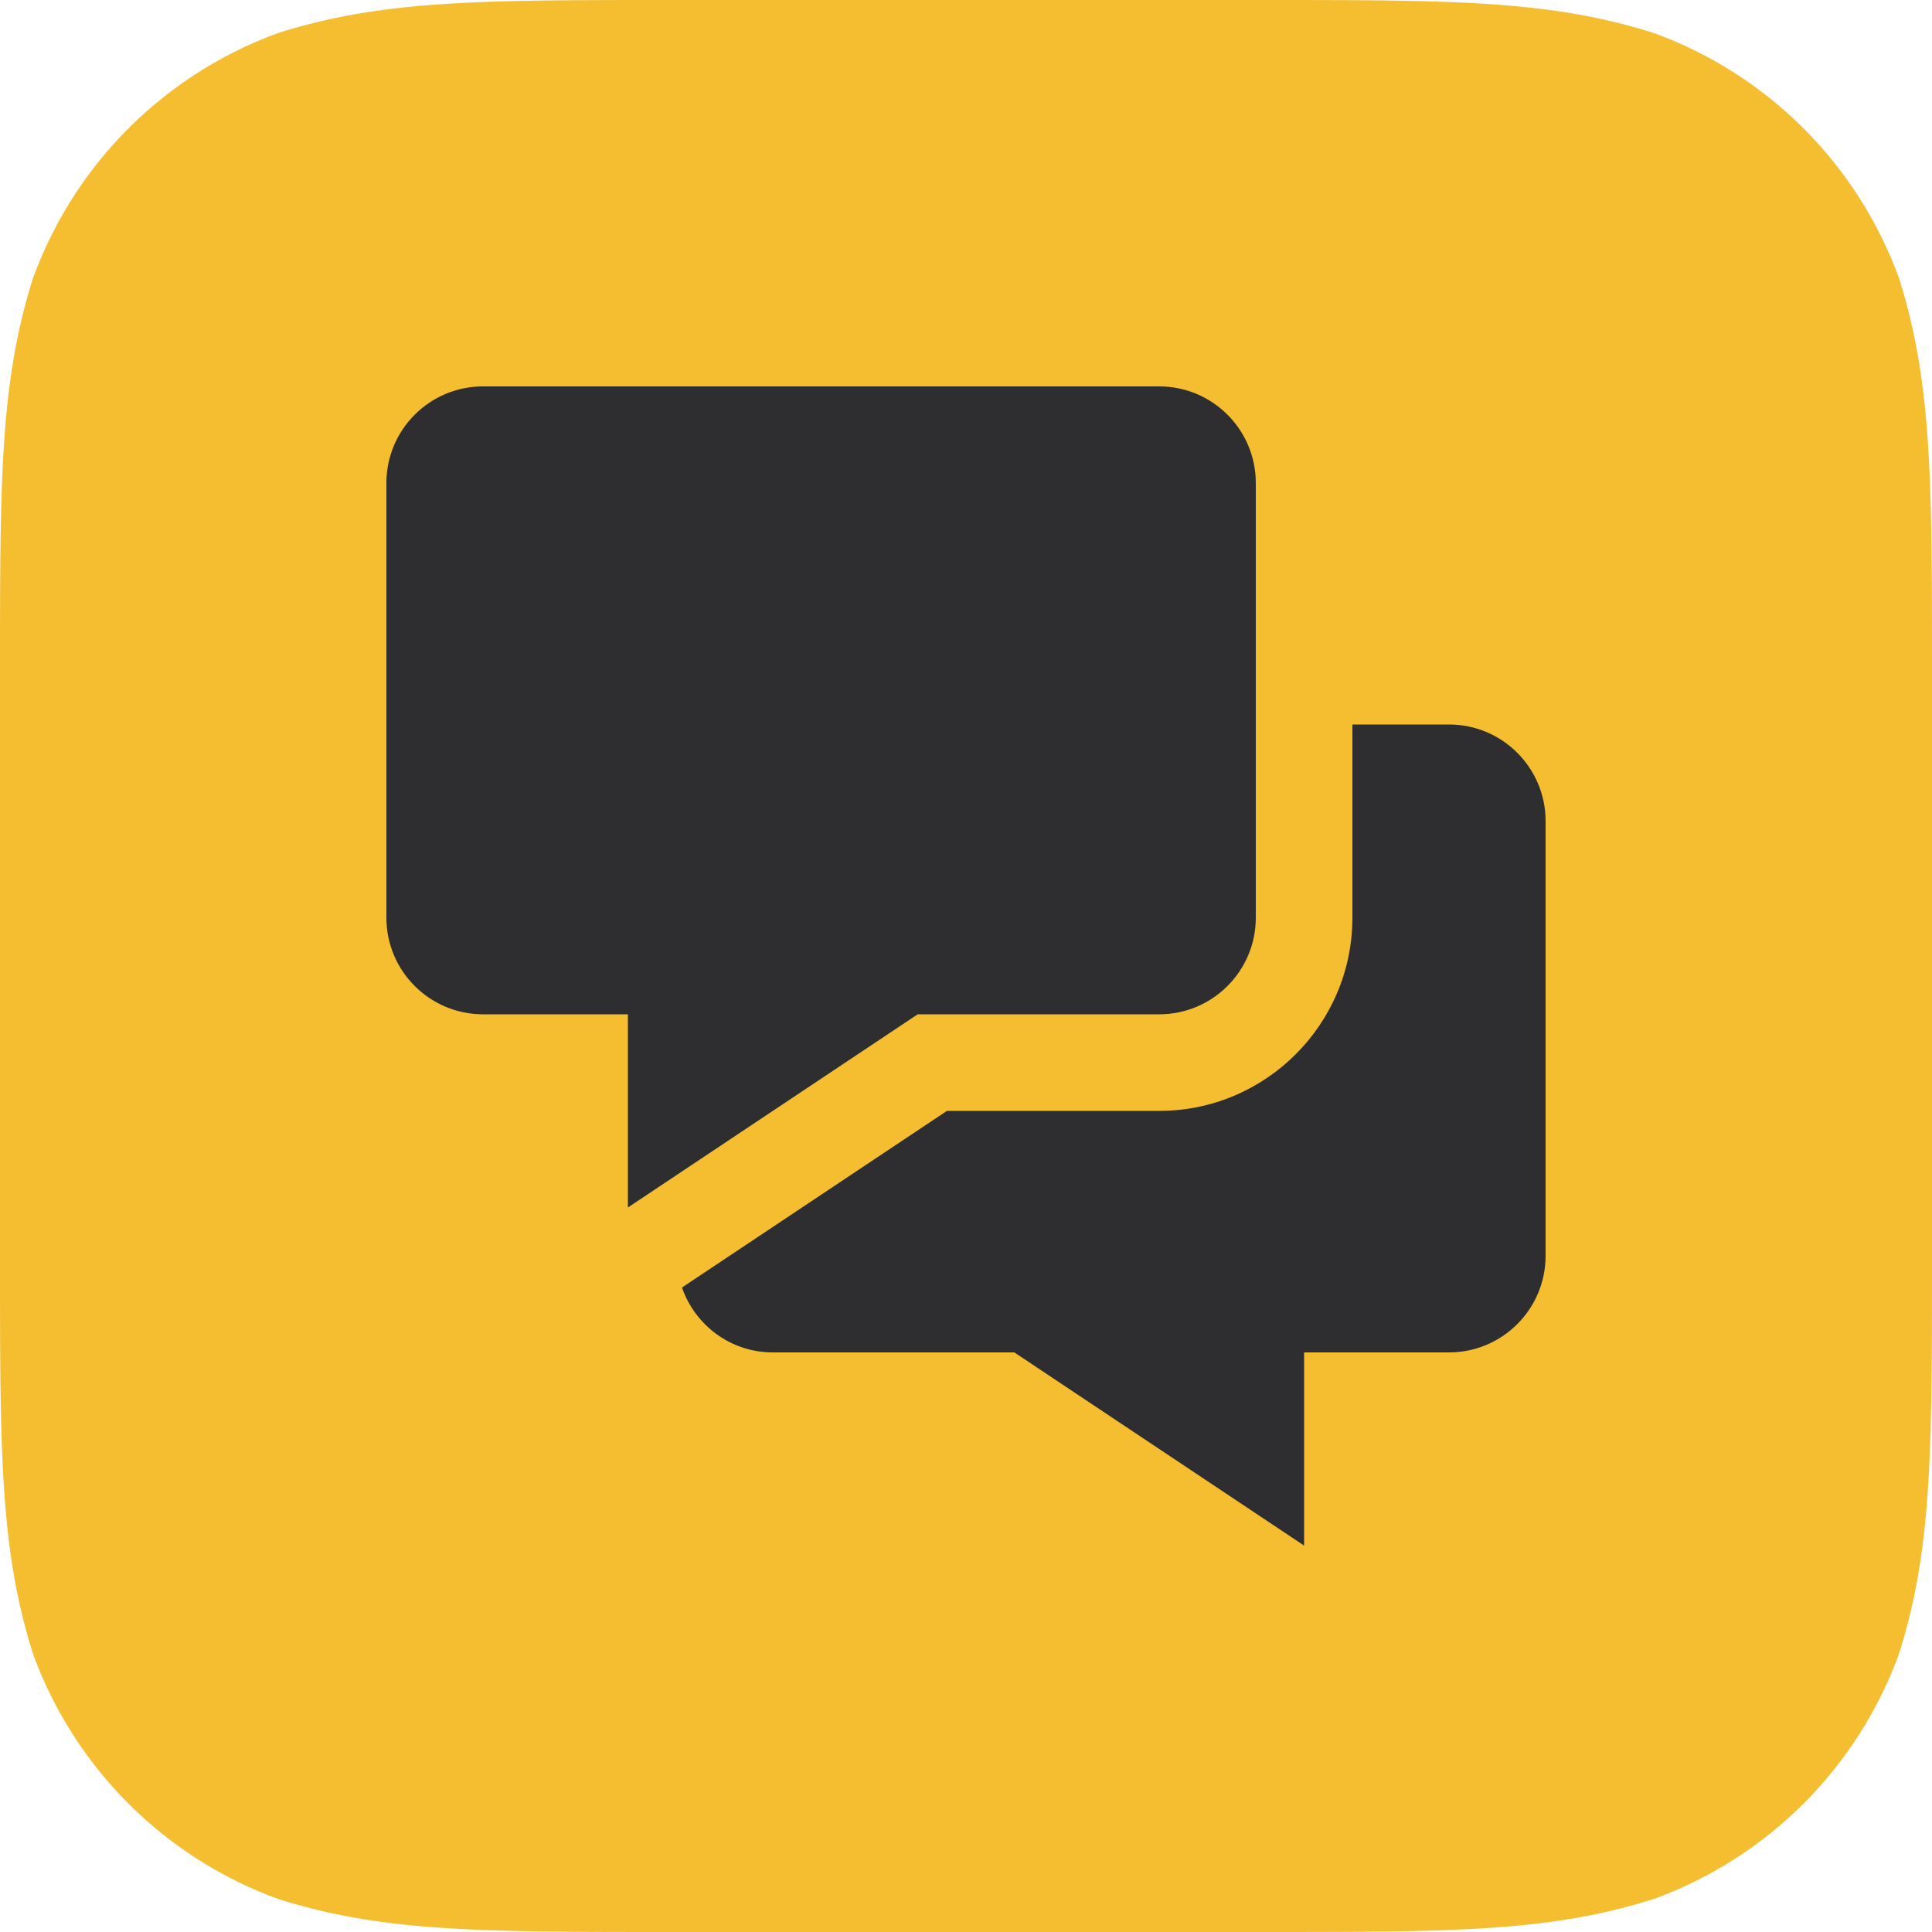
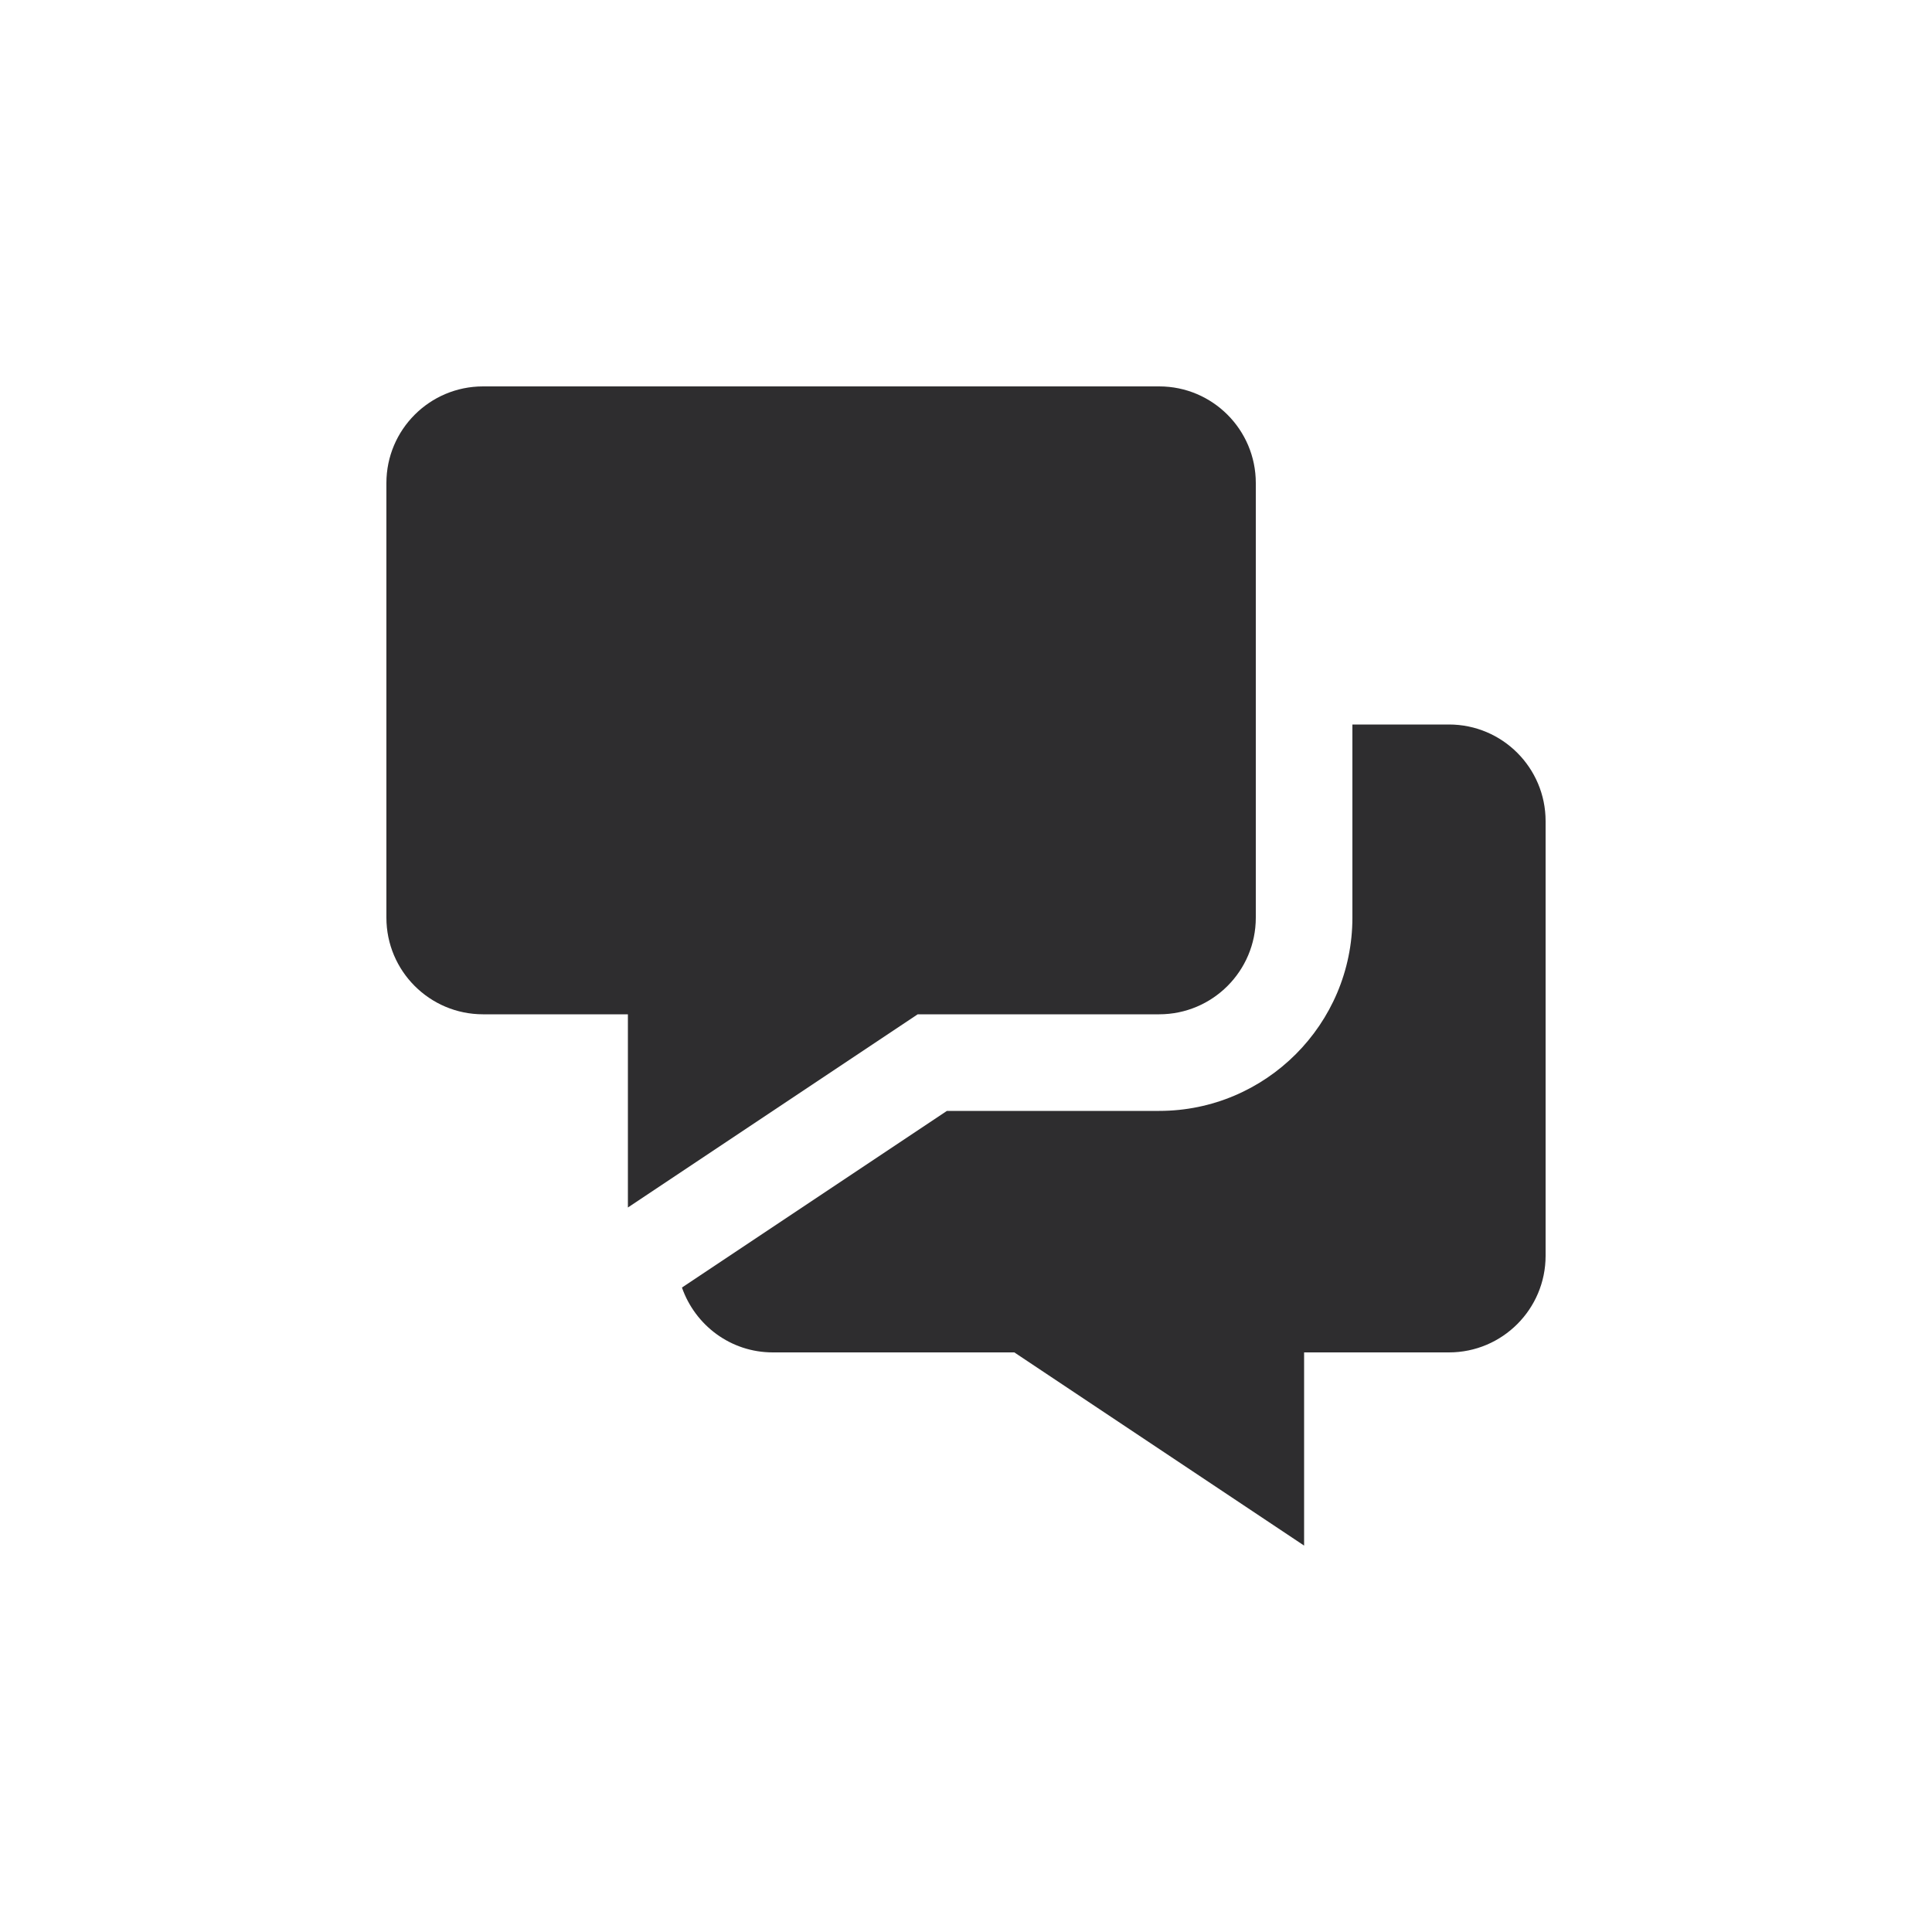
<svg xmlns="http://www.w3.org/2000/svg" width="120" height="120">
-   <path fill="#F4BE30" d="M41.838 0h36.327c12.047 0 18.068 0 24.553 2.05a25.49 25.49 0 0 1 15.234 15.233C120 23.767 120 29.791 120 41.837v36.325c0 12.047 0 18.07-2.049 24.555a25.486 25.486 0 0 1-15.234 15.232C96.233 120 90.211 120 78.165 120H41.838c-12.047 0-18.07 0-24.555-2.051A25.482 25.482 0 0 1 2.05 102.717C0 96.232 0 90.209 0 78.162V41.837c0-12.046 0-18.07 2.05-24.554A25.486 25.486 0 0 1 17.283 2.05C23.768 0 29.791 0 41.838 0" />
  <g fill="#2E2D2F">
    <path d="M57 63h15c3.311 0 6-2.689 6-6V30c0-3.311-2.689-6-6-6H30c-3.311 0-6 2.689-6 6v27c0 3.311 2.689 6 6 6h9v12l18-12z" />
    <path d="M90 45h-6v12c0 6.615-5.385 12-12 12H58.816L42.357 79.972C43.178 82.315 45.381 84 48 84h15l18 12V84h9c3.311 0 6-2.689 6-6V51c0-3.311-2.689-6-6-6" />
  </g>
</svg>